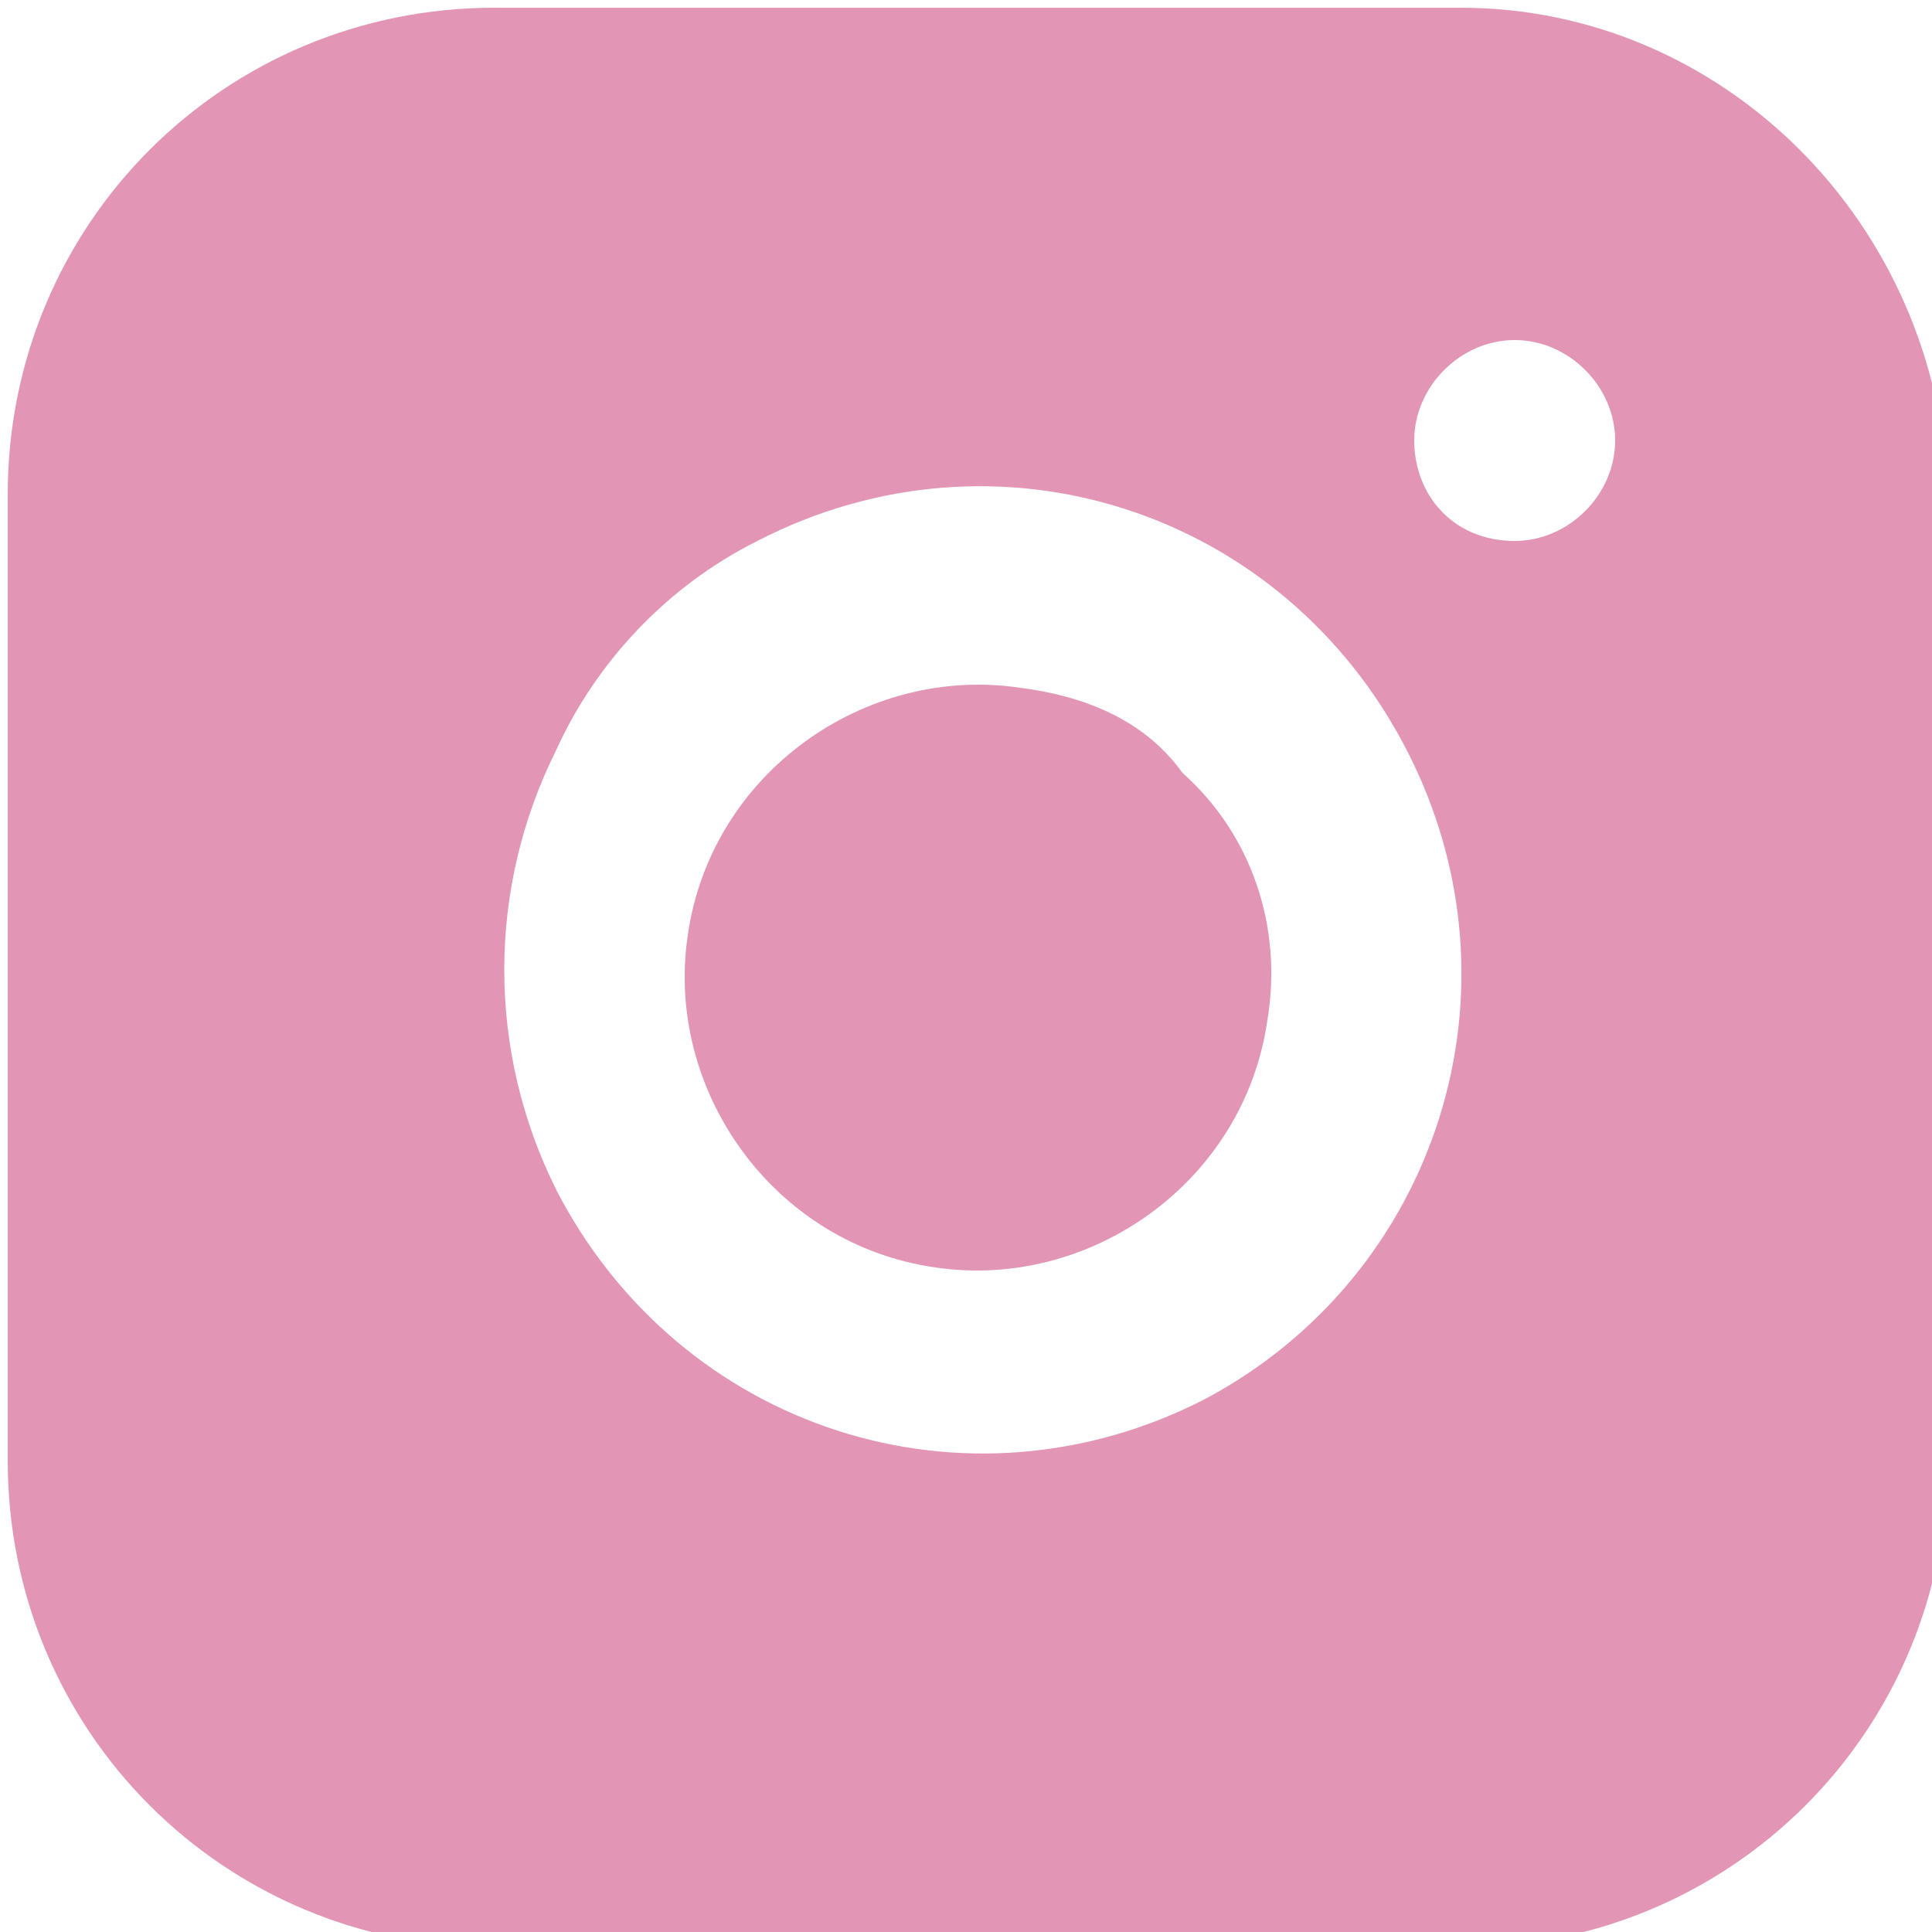
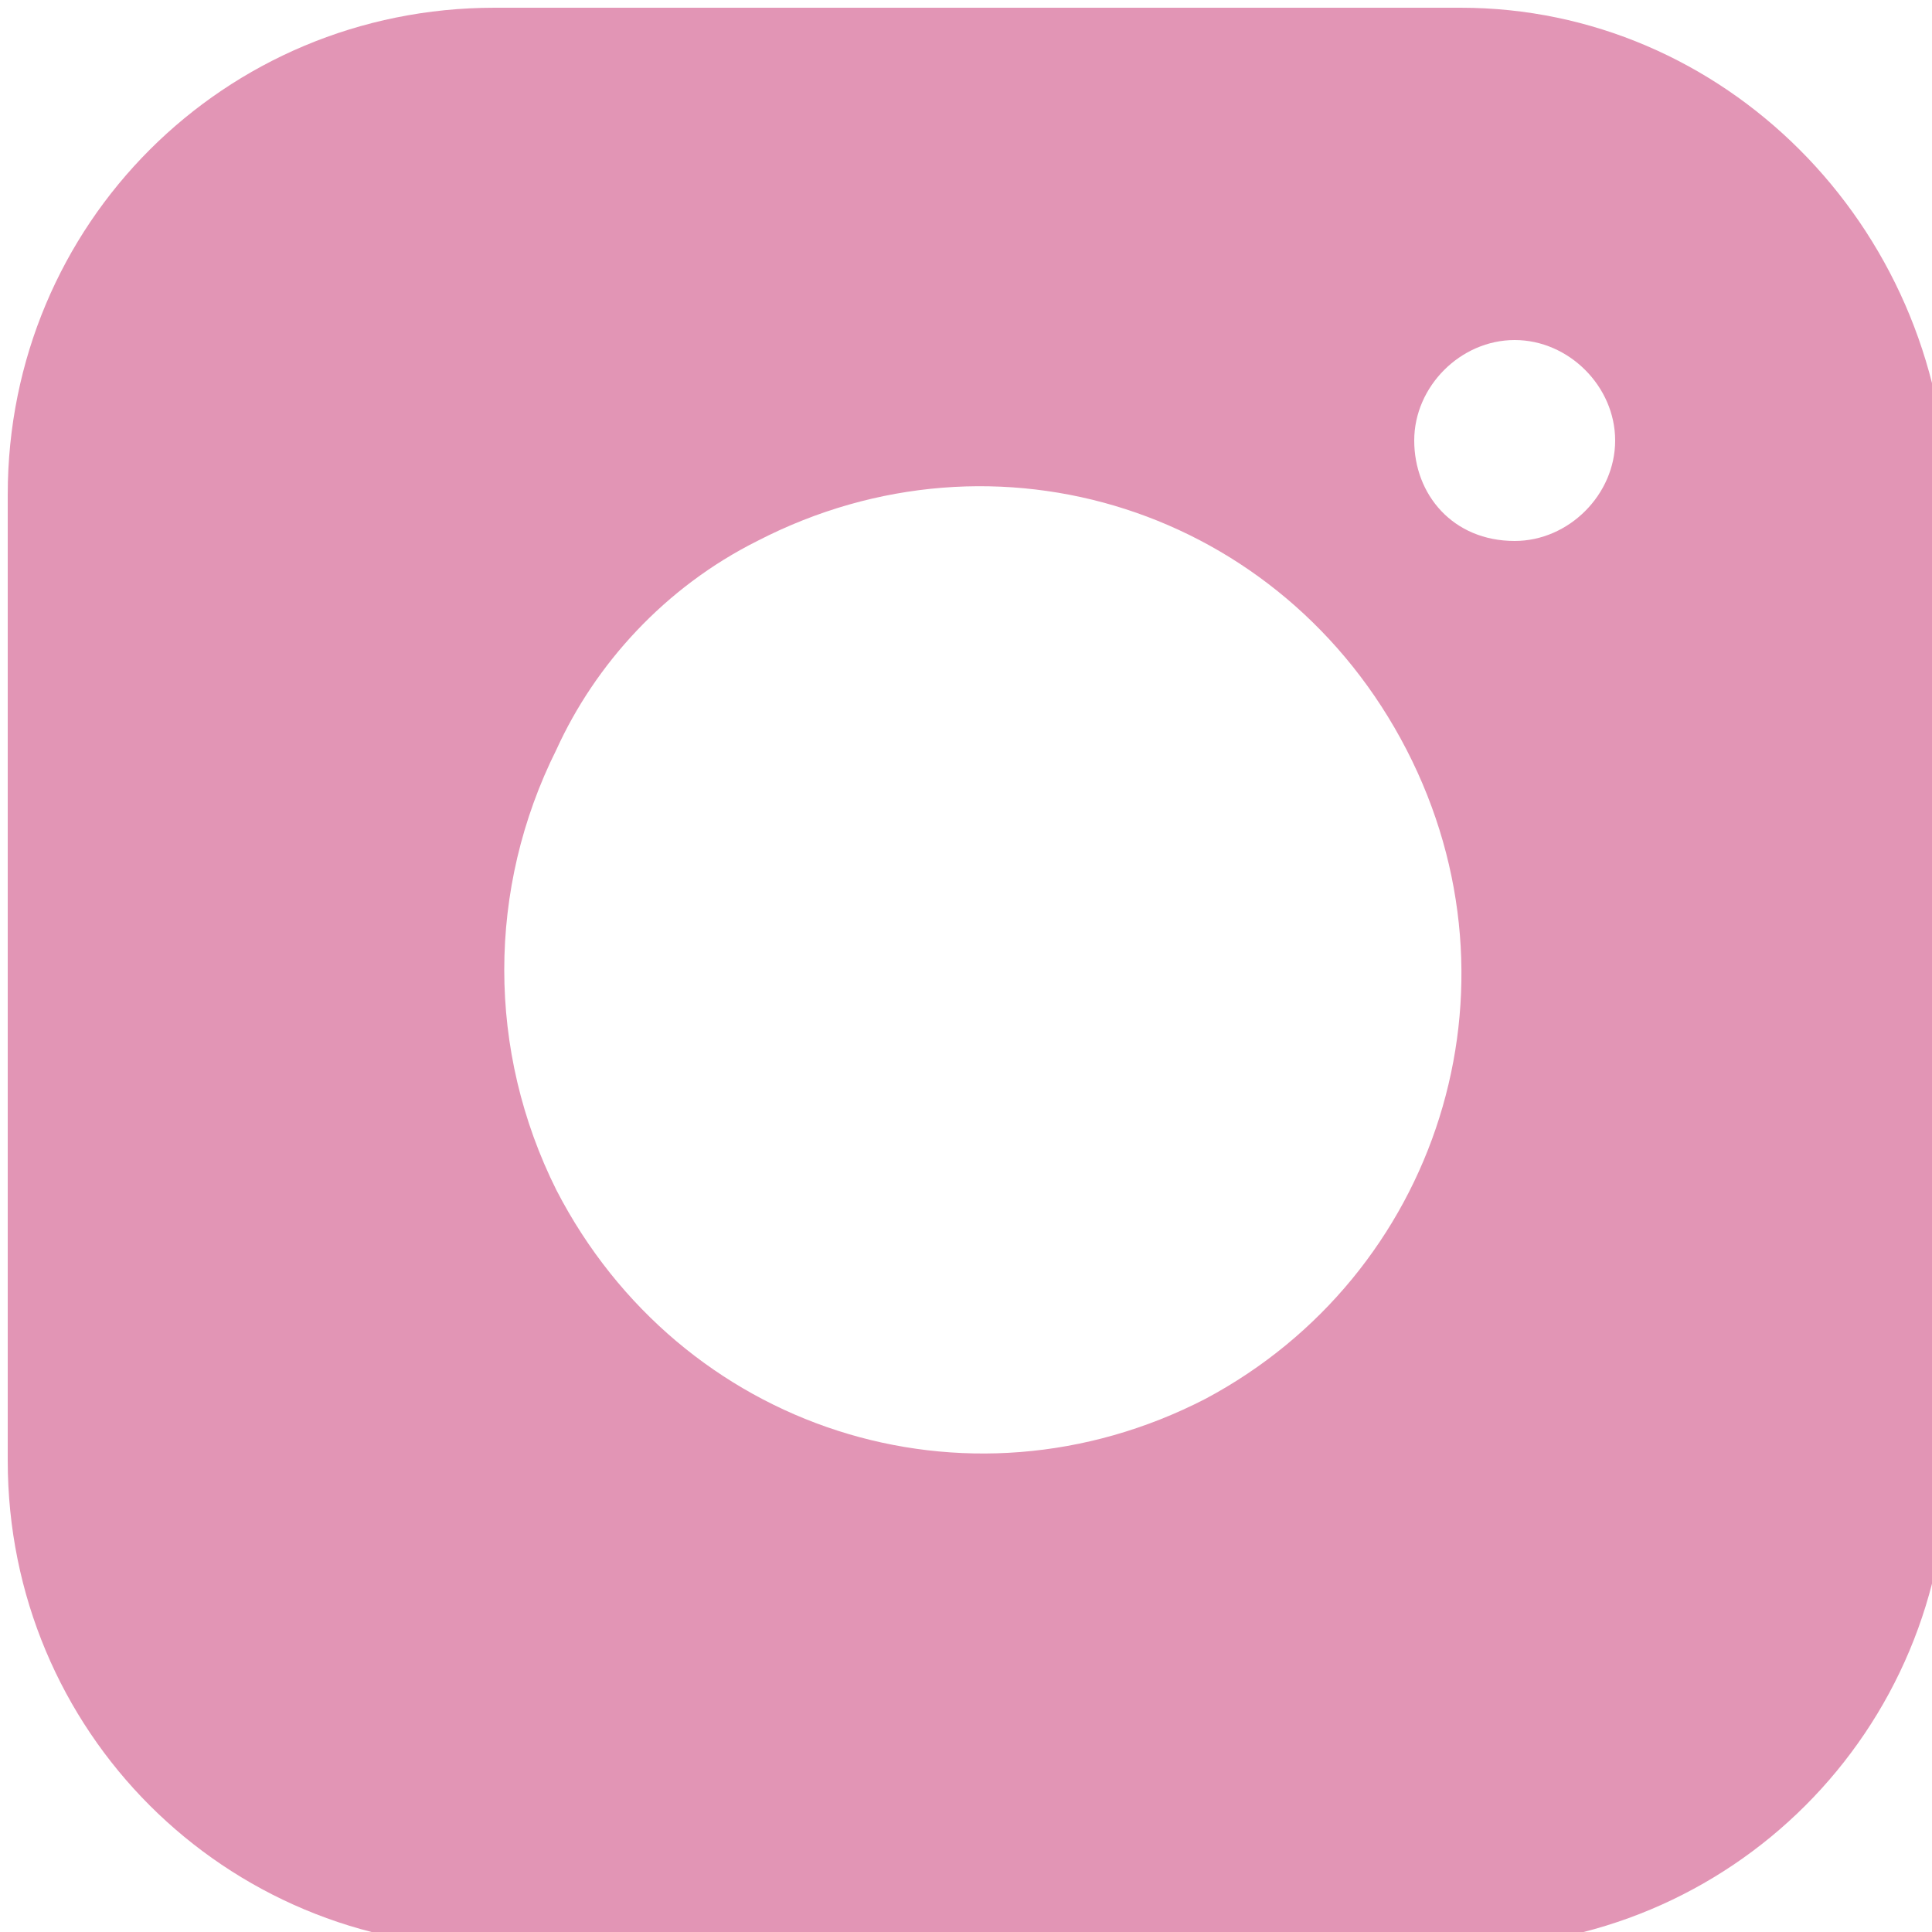
<svg xmlns="http://www.w3.org/2000/svg" version="1.1" id="圖層_1" x="0px" y="0px" viewBox="0 0 25 25" style="enable-background:new 0 0 25 25;" xml:space="preserve">
  <style type="text/css">
	.st0{fill:#E295B5;}
</style>
  <g>
-     <path class="st0" d="M13.2,8.9c-2-0.3-4,1.1-4.3,3.2c-0.3,2,1.1,4,3.2,4.3c2,0.3,4-1.1,4.3-3.2c0.2-1.2-0.2-2.4-1.1-3.2   C14.8,9.3,14,9,13.2,8.9z" />
    <path class="st0" d="M18.9,0.1H6.4c-3.5,0-6.3,2.8-6.3,6.3v12.5c0,3.5,2.8,6.3,6.3,6.3h12.5c3.5,0,6.3-2.8,6.3-6.3V6.4   C25.1,2.9,22.3,0.1,18.9,0.1z M15.6,18.1c-3.1,1.6-6.8,0.4-8.4-2.7c-0.9-1.8-0.9-3.9,0-5.7C7.7,8.6,8.6,7.6,9.8,7   c3.1-1.6,6.8-0.4,8.4,2.7S18.6,16.5,15.6,18.1z M18.3,5.7c0-0.7,0.6-1.3,1.3-1.3c0.7,0,1.3,0.6,1.3,1.3c0,0.7-0.6,1.3-1.3,1.3   C18.8,7,18.3,6.4,18.3,5.7z" />
  </g>
</svg>